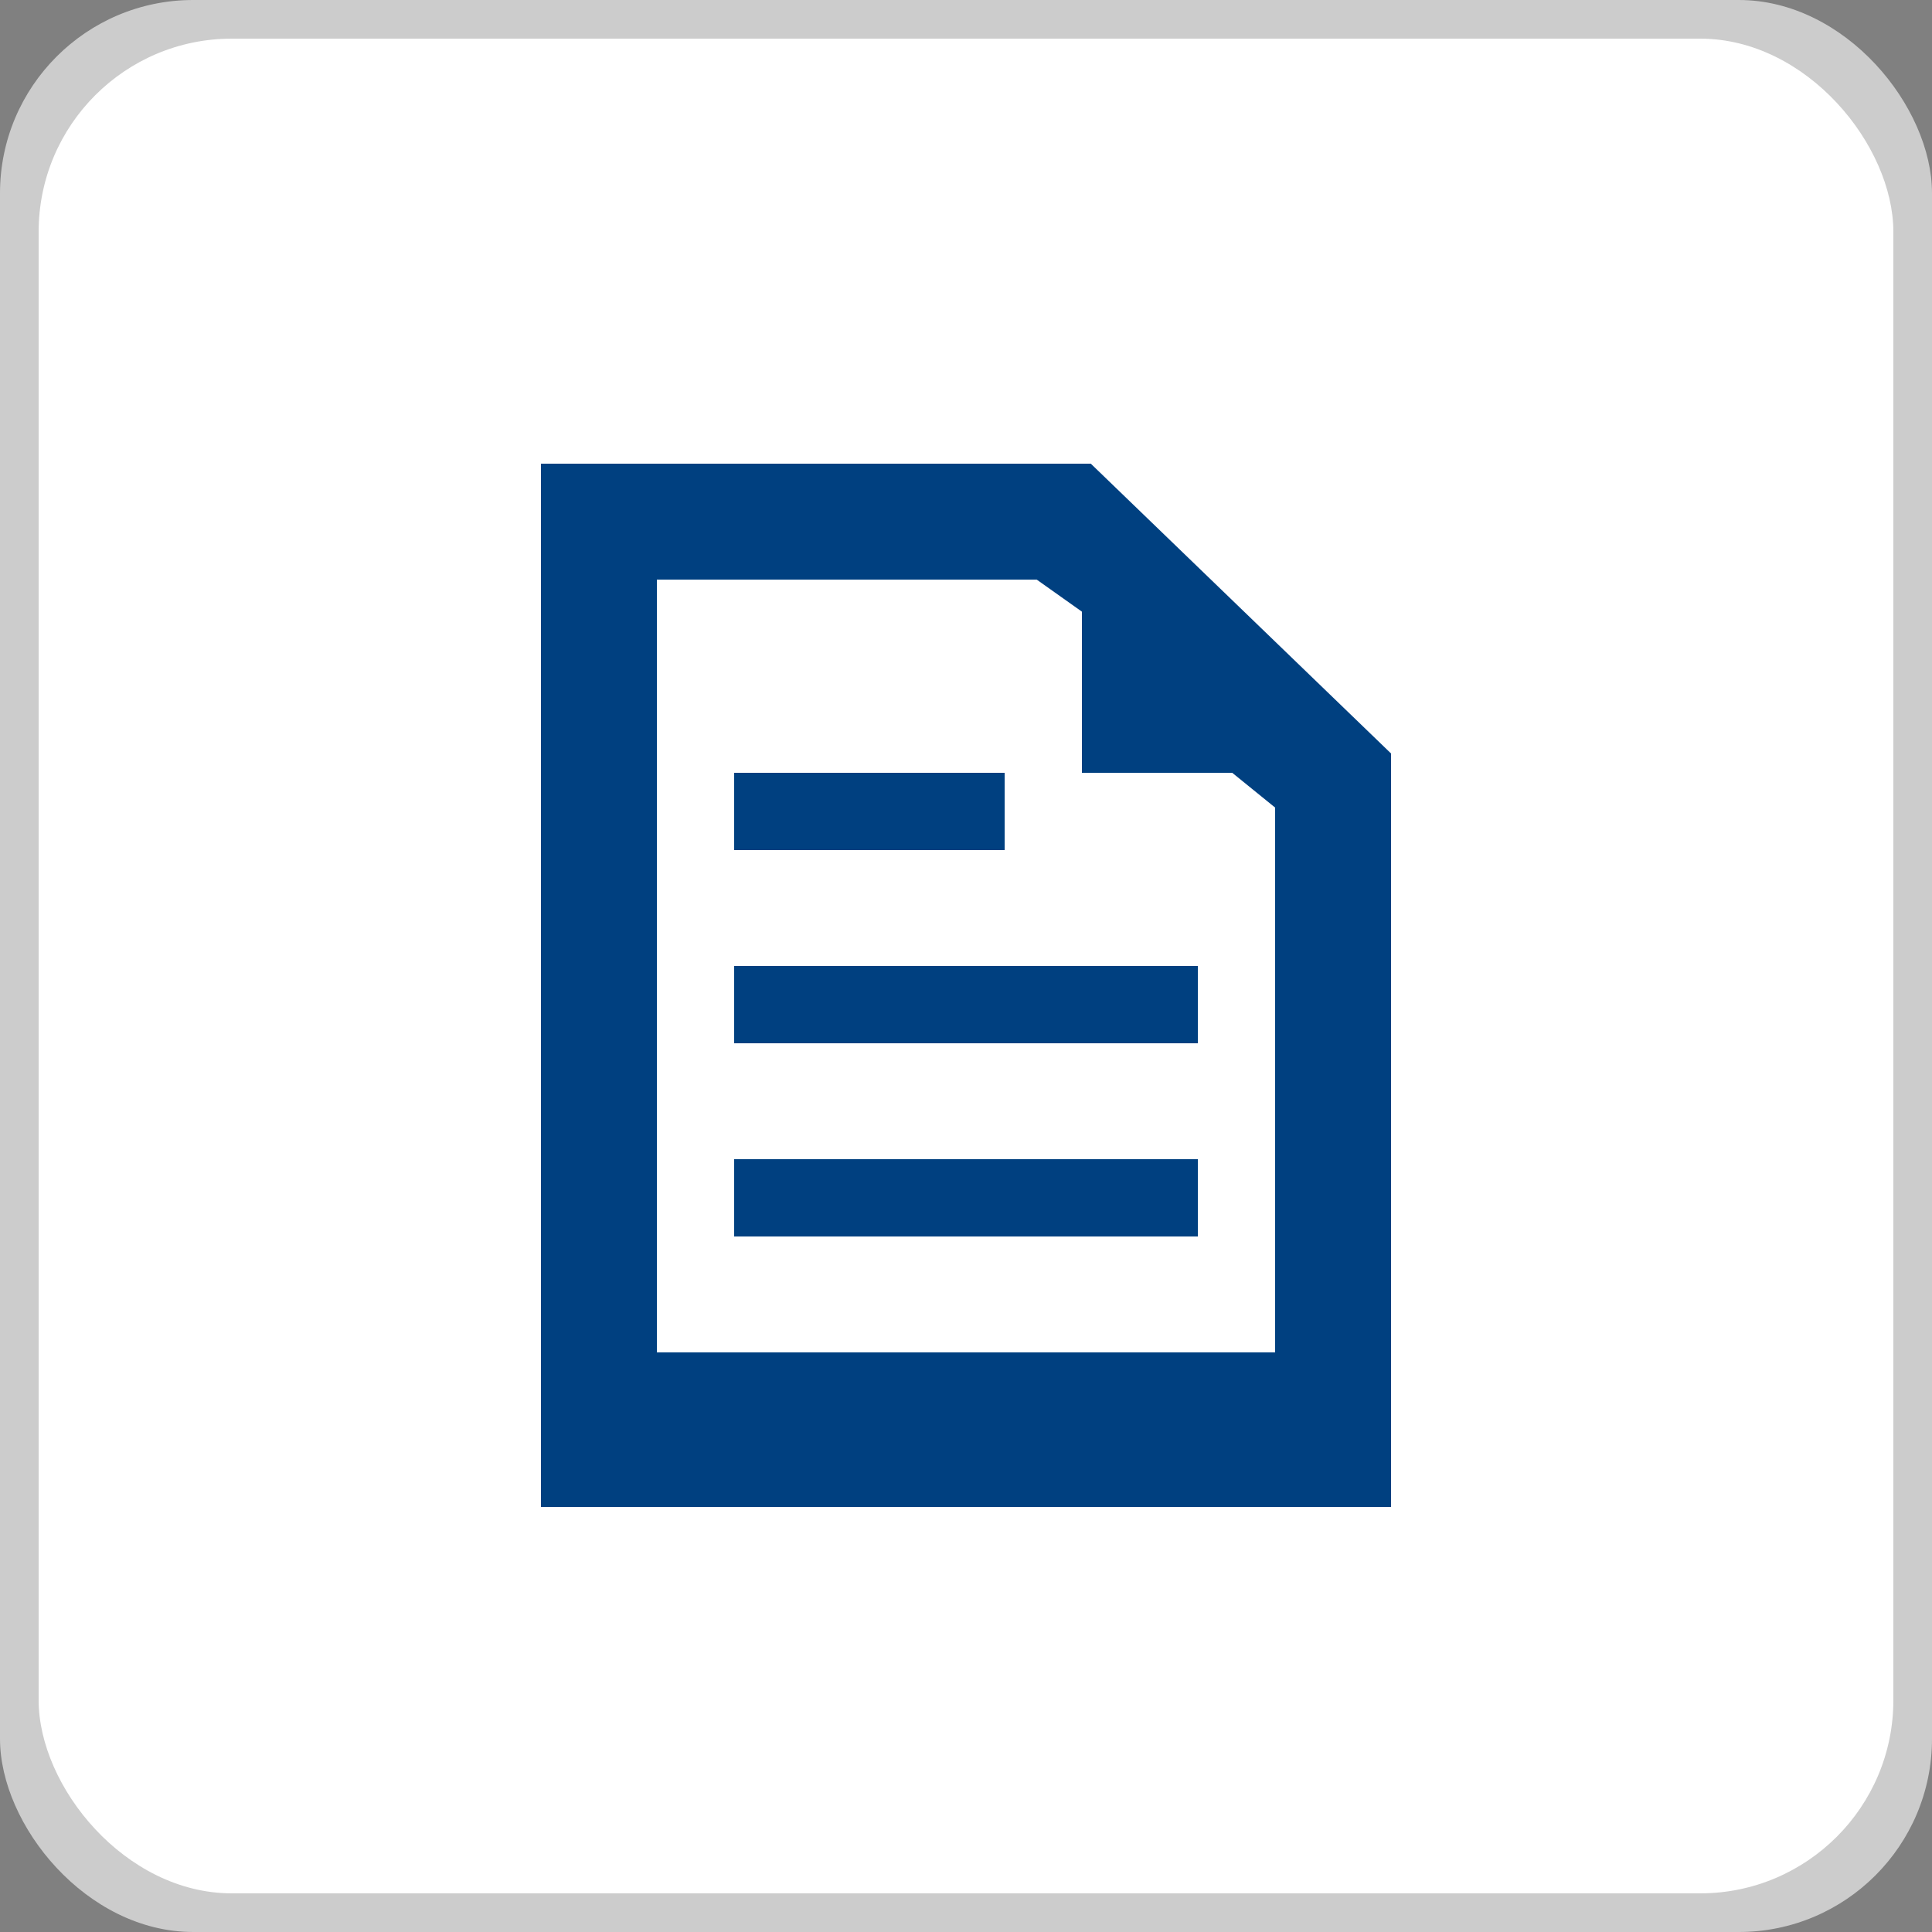
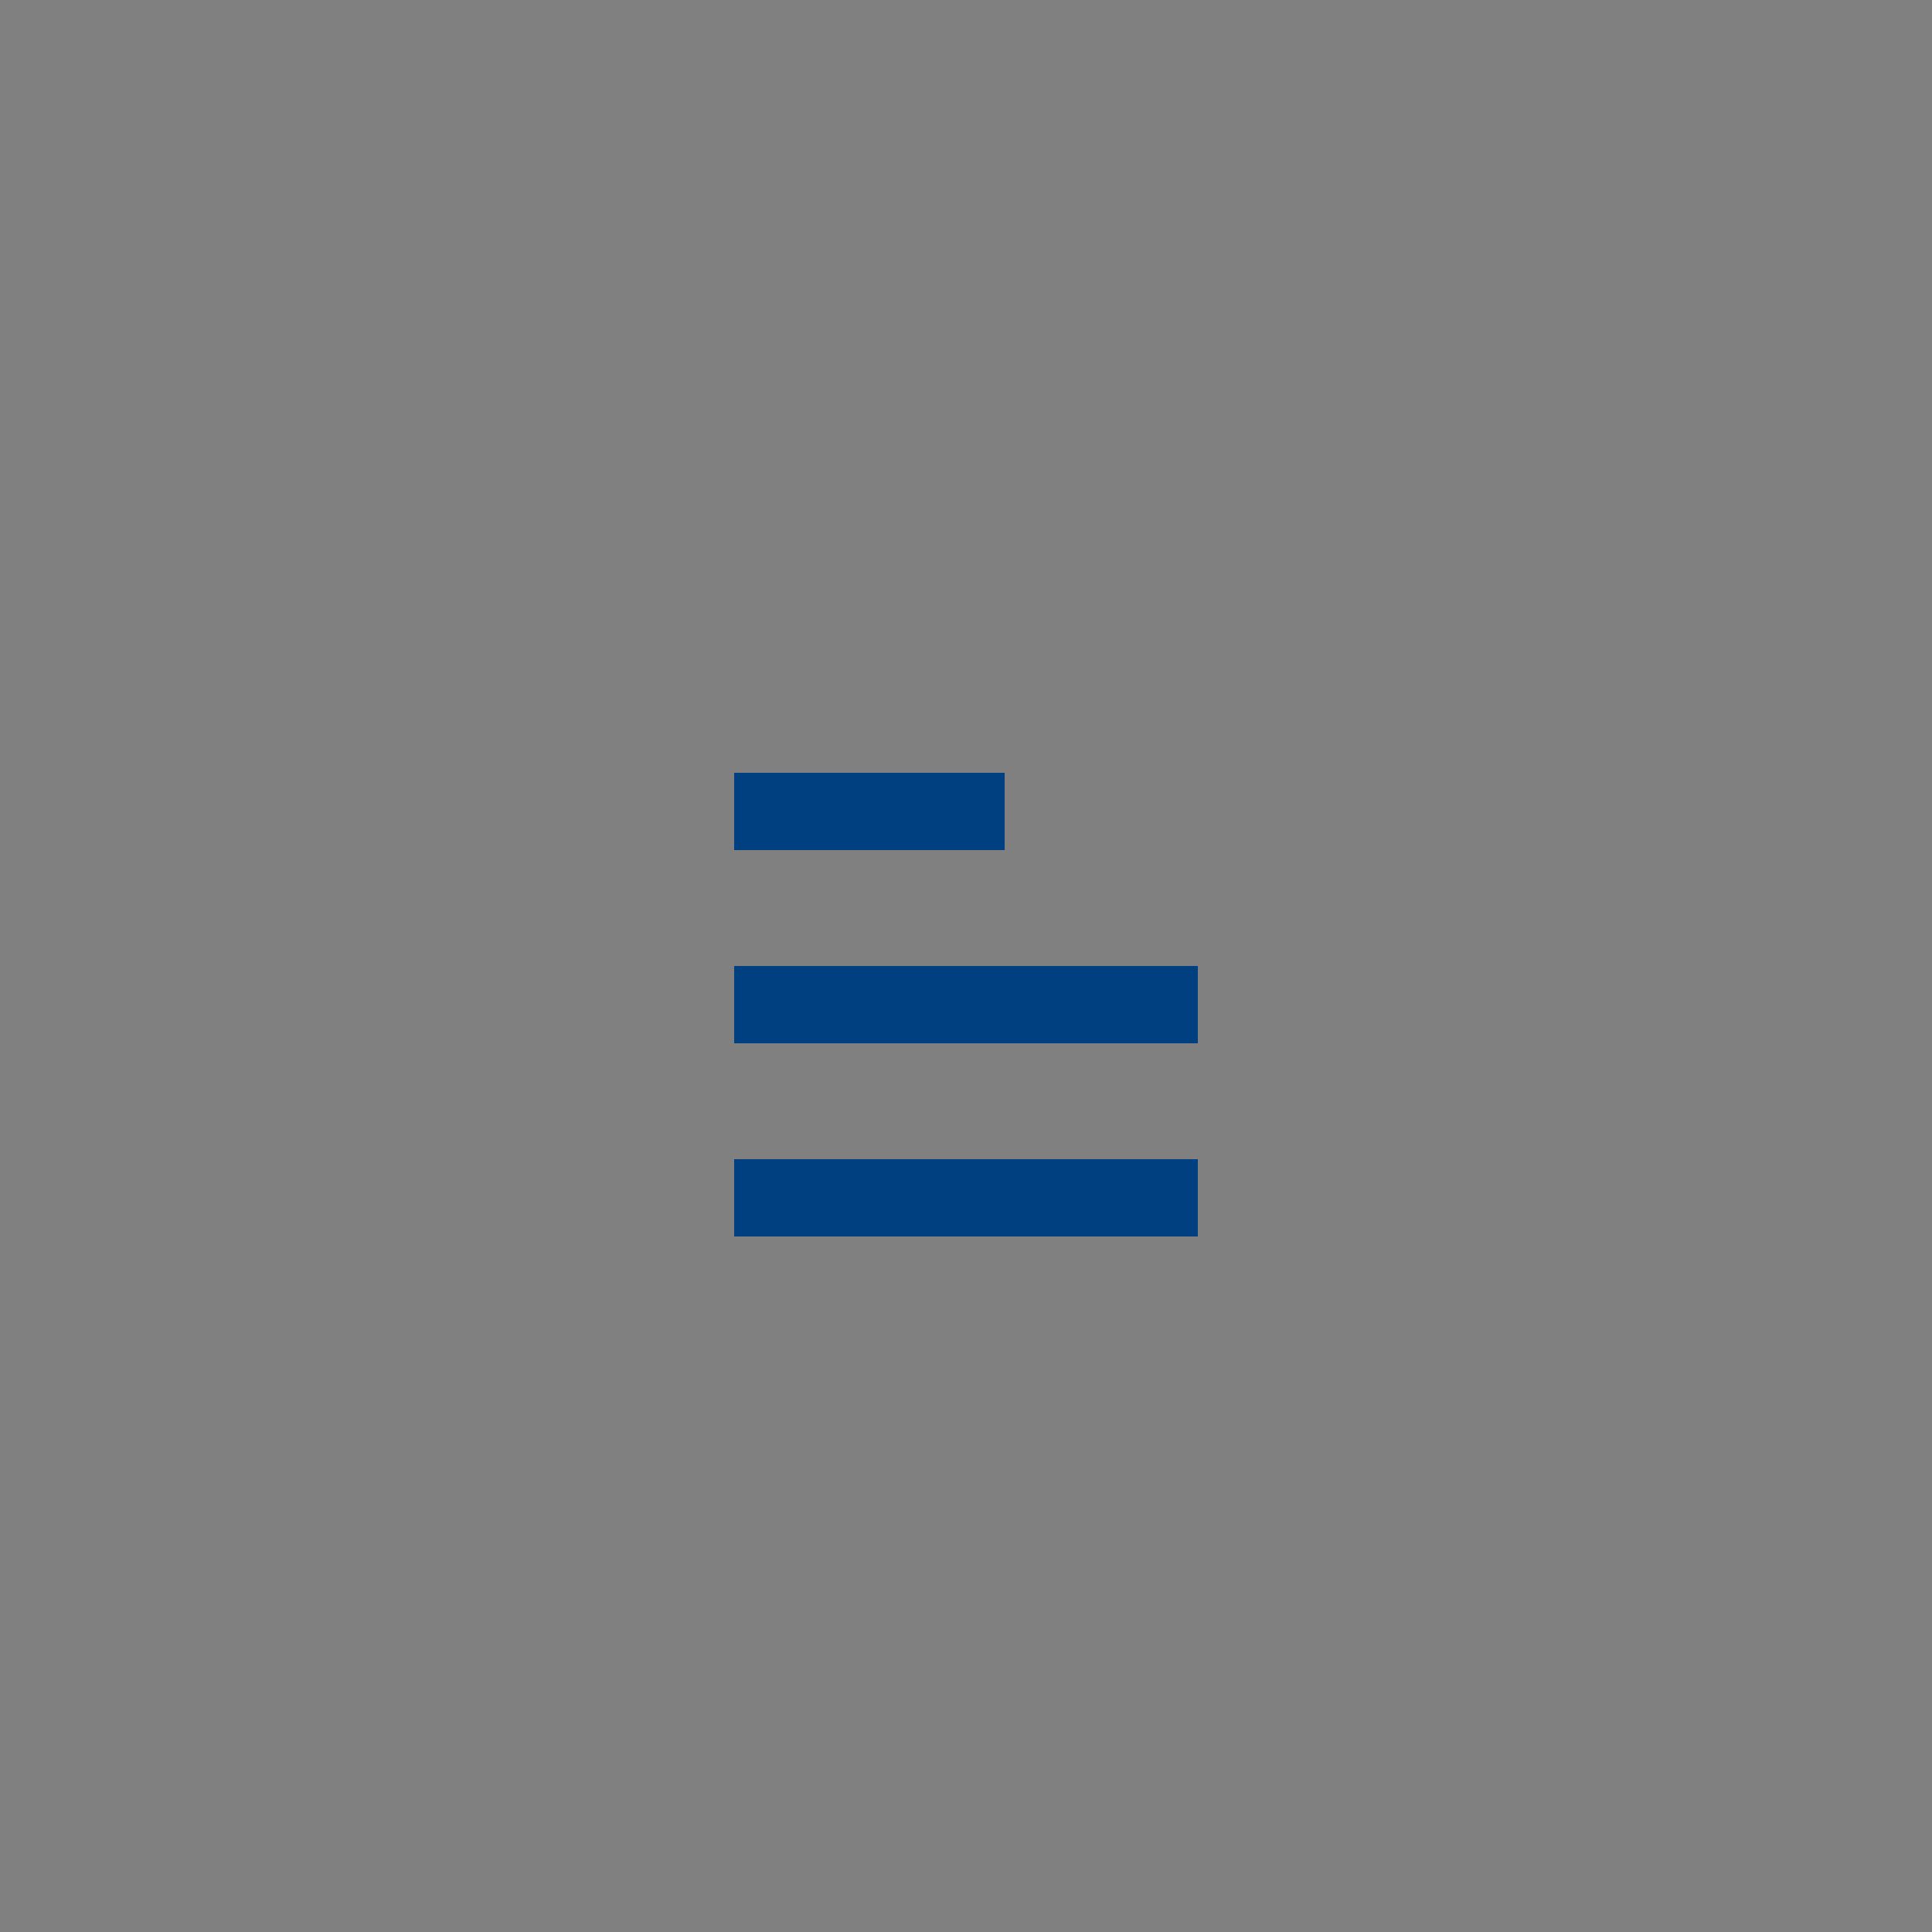
<svg xmlns="http://www.w3.org/2000/svg" viewBox="0 0 50 50">
  <rect x="0" y="0" width="50" height="50" fill="#808080" stroke="none" />
  <defs>
    <style>.cls-1{fill:#ccc;}.cls-2{fill:#fff;}.cls-3{fill:#004080;}</style>
  </defs>
  <title>icon-document</title>
  <g id="レイヤー_2" data-name="レイヤー 2">
    <g id="トップページ">
-       <rect class="cls-1" width="50" height="50" rx="5" ry="5" />
-       <rect class="cls-2" x="1" y="1" width="48" height="48" rx="5" ry="5" />
-       <path class="cls-3" d="M28.23,12H14V39H36V19.5ZM33,35H17V15h9.83l1.17.83V20h3.89l1.11.9Z" />
      <rect class="cls-3" x="19" y="25" width="12" height="2" />
      <rect class="cls-3" x="19" y="20" width="7" height="2" />
      <rect class="cls-3" x="19" y="30" width="12" height="2" />
    </g>
  </g>
</svg>